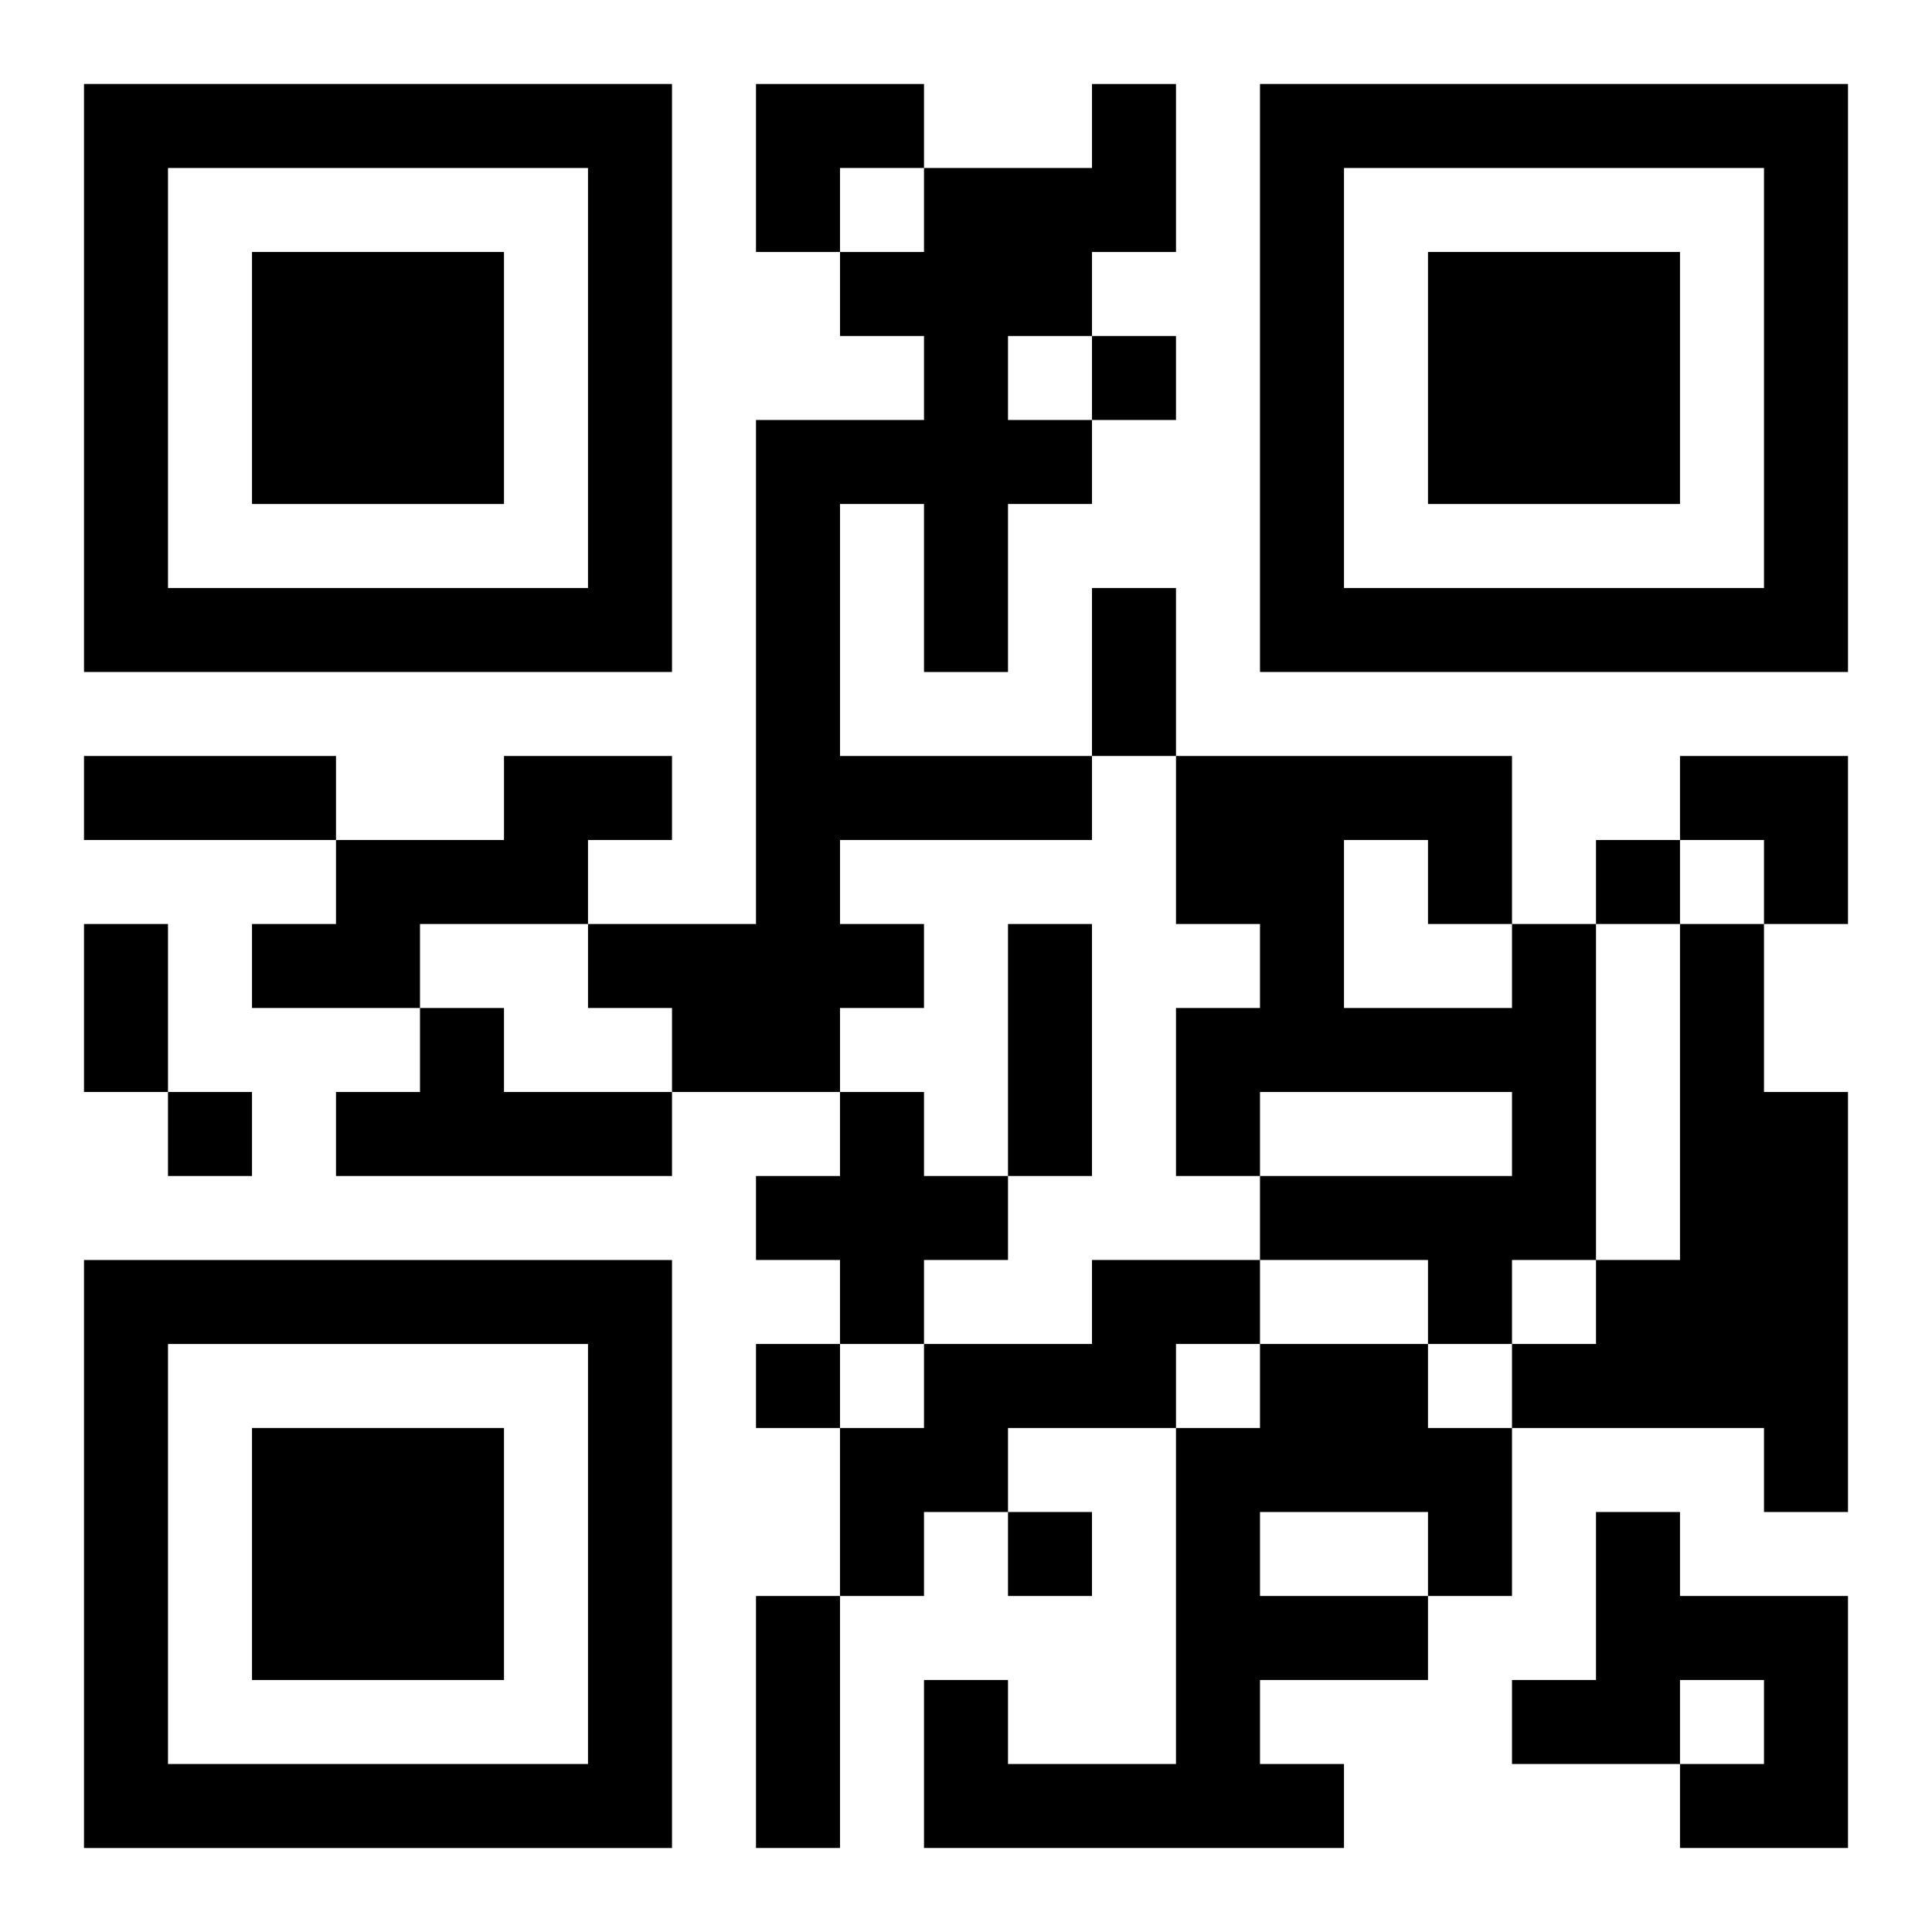
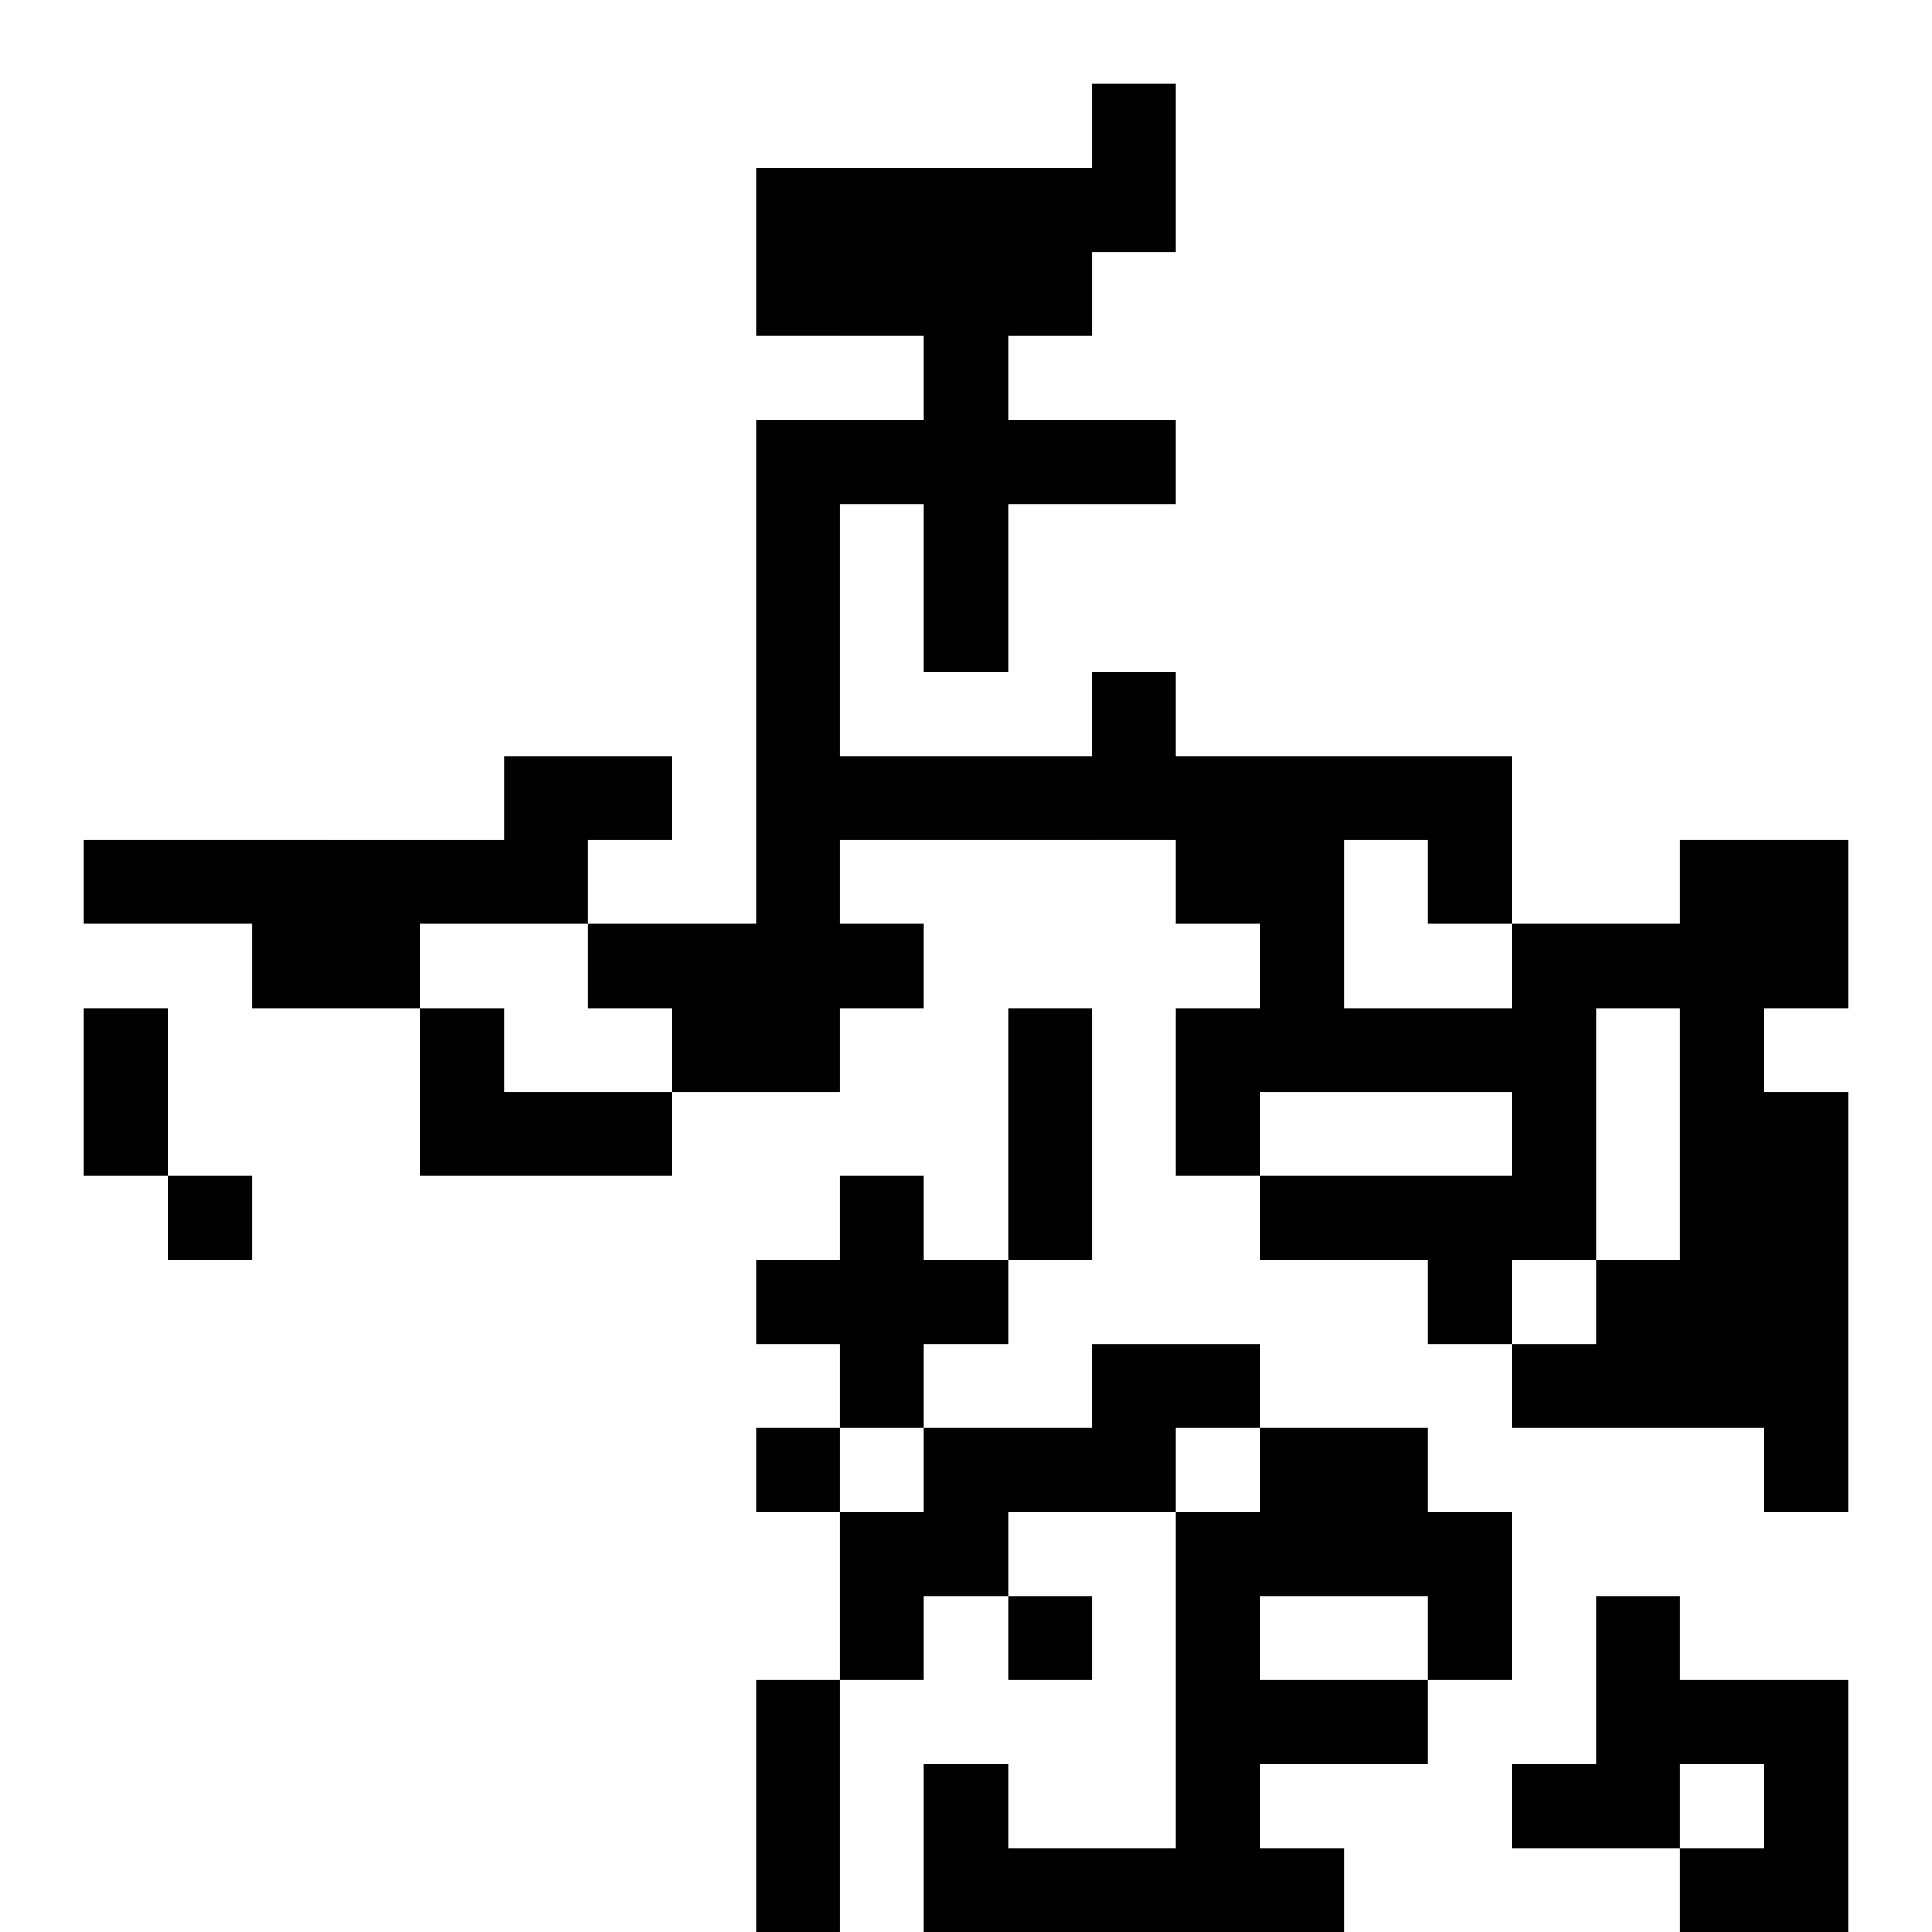
<svg xmlns="http://www.w3.org/2000/svg" xmlns:xlink="http://www.w3.org/1999/xlink" width="250" height="250" baseProfile="full" version="1.1" viewBox="-1 -1 23 23">
  <symbol id="a">
-     <path d="m0 7v7h7v-7h-7zm1 1h5v5h-5v-5zm1 1v3h3v-3h-3z" />
-   </symbol>
+     </symbol>
  <use y="-7" xlink:href="#a" />
  <use y="7" xlink:href="#a" />
  <use x="14" y="-7" xlink:href="#a" />
-   <path d="m12 0h1v2h-1v1h-1v1h1v1h-1v2h-1v-2h-1v3h3v1h-3v1h1v1h-1v1h-2v-1h-1v-1h2v-6h2v-1h-1v-1h1v-1h2v-1m-7 8h2v1h-1v1h-2v1h-2v-1h1v-1h2v-1m12 2h1v4h-1v1h-1v-1h-2v-1h3v-1h-3v1h-1v-2h1v-1h-1v-2h4v2m-2-1v2h2v-1h-1v-1h-1m4 1h1v2h1v5h-1v-1h-3v-1h1v-1h1v-4m-15 1h1v1h2v1h-4v-1h1v-1m5 1h1v1h1v1h-1v1h-1v-1h-1v-1h1v-1m3 2h2v1h-1v1h-2v1h-1v1h-1v-2h1v-1h2v-1m2 1h2v1h1v2h-1v1h-2v1h1v1h-5v-2h1v1h2v-4h1v-1m0 2v1h2v-1h-2m4 0h1v1h2v3h-2v-1h1v-1h-1v1h-2v-1h1v-2m-6-14v1h1v-1h-1m6 6v1h1v-1h-1m-17 3v1h1v-1h-1m7 3v1h1v-1h-1m3 2v1h1v-1h-1m1-11h1v2h-1v-2m-12 2h3v1h-3v-1m0 2h1v2h-1v-2m11 0h1v3h-1v-3m-3 8h1v3h-1v-3m0-18h2v1h-1v1h-1zm11 8h2v2h-1v-1h-1z" />
+   <path d="m12 0h1v2h-1v1h-1v1h1v1h-1v2h-1v-2h-1v3h3v1h-3v1h1v1h-1v1h-2v-1h-1v-1h2v-6h2v-1h-1v-1h1v-1h2v-1m-7 8h2v1h-1v1h-2v1h-2v-1h1v-1h2v-1m12 2h1v4h-1v1h-1v-1h-2v-1h3v-1h-3v1h-1v-2h1v-1h-1v-2h4v2m-2-1v2h2v-1h-1v-1h-1m4 1h1v2h1v5h-1v-1h-3v-1h1v-1h1v-4m-15 1h1v1h2v1h-4h1v-1m5 1h1v1h1v1h-1v1h-1v-1h-1v-1h1v-1m3 2h2v1h-1v1h-2v1h-1v1h-1v-2h1v-1h2v-1m2 1h2v1h1v2h-1v1h-2v1h1v1h-5v-2h1v1h2v-4h1v-1m0 2v1h2v-1h-2m4 0h1v1h2v3h-2v-1h1v-1h-1v1h-2v-1h1v-2m-6-14v1h1v-1h-1m6 6v1h1v-1h-1m-17 3v1h1v-1h-1m7 3v1h1v-1h-1m3 2v1h1v-1h-1m1-11h1v2h-1v-2m-12 2h3v1h-3v-1m0 2h1v2h-1v-2m11 0h1v3h-1v-3m-3 8h1v3h-1v-3m0-18h2v1h-1v1h-1zm11 8h2v2h-1v-1h-1z" />
</svg>